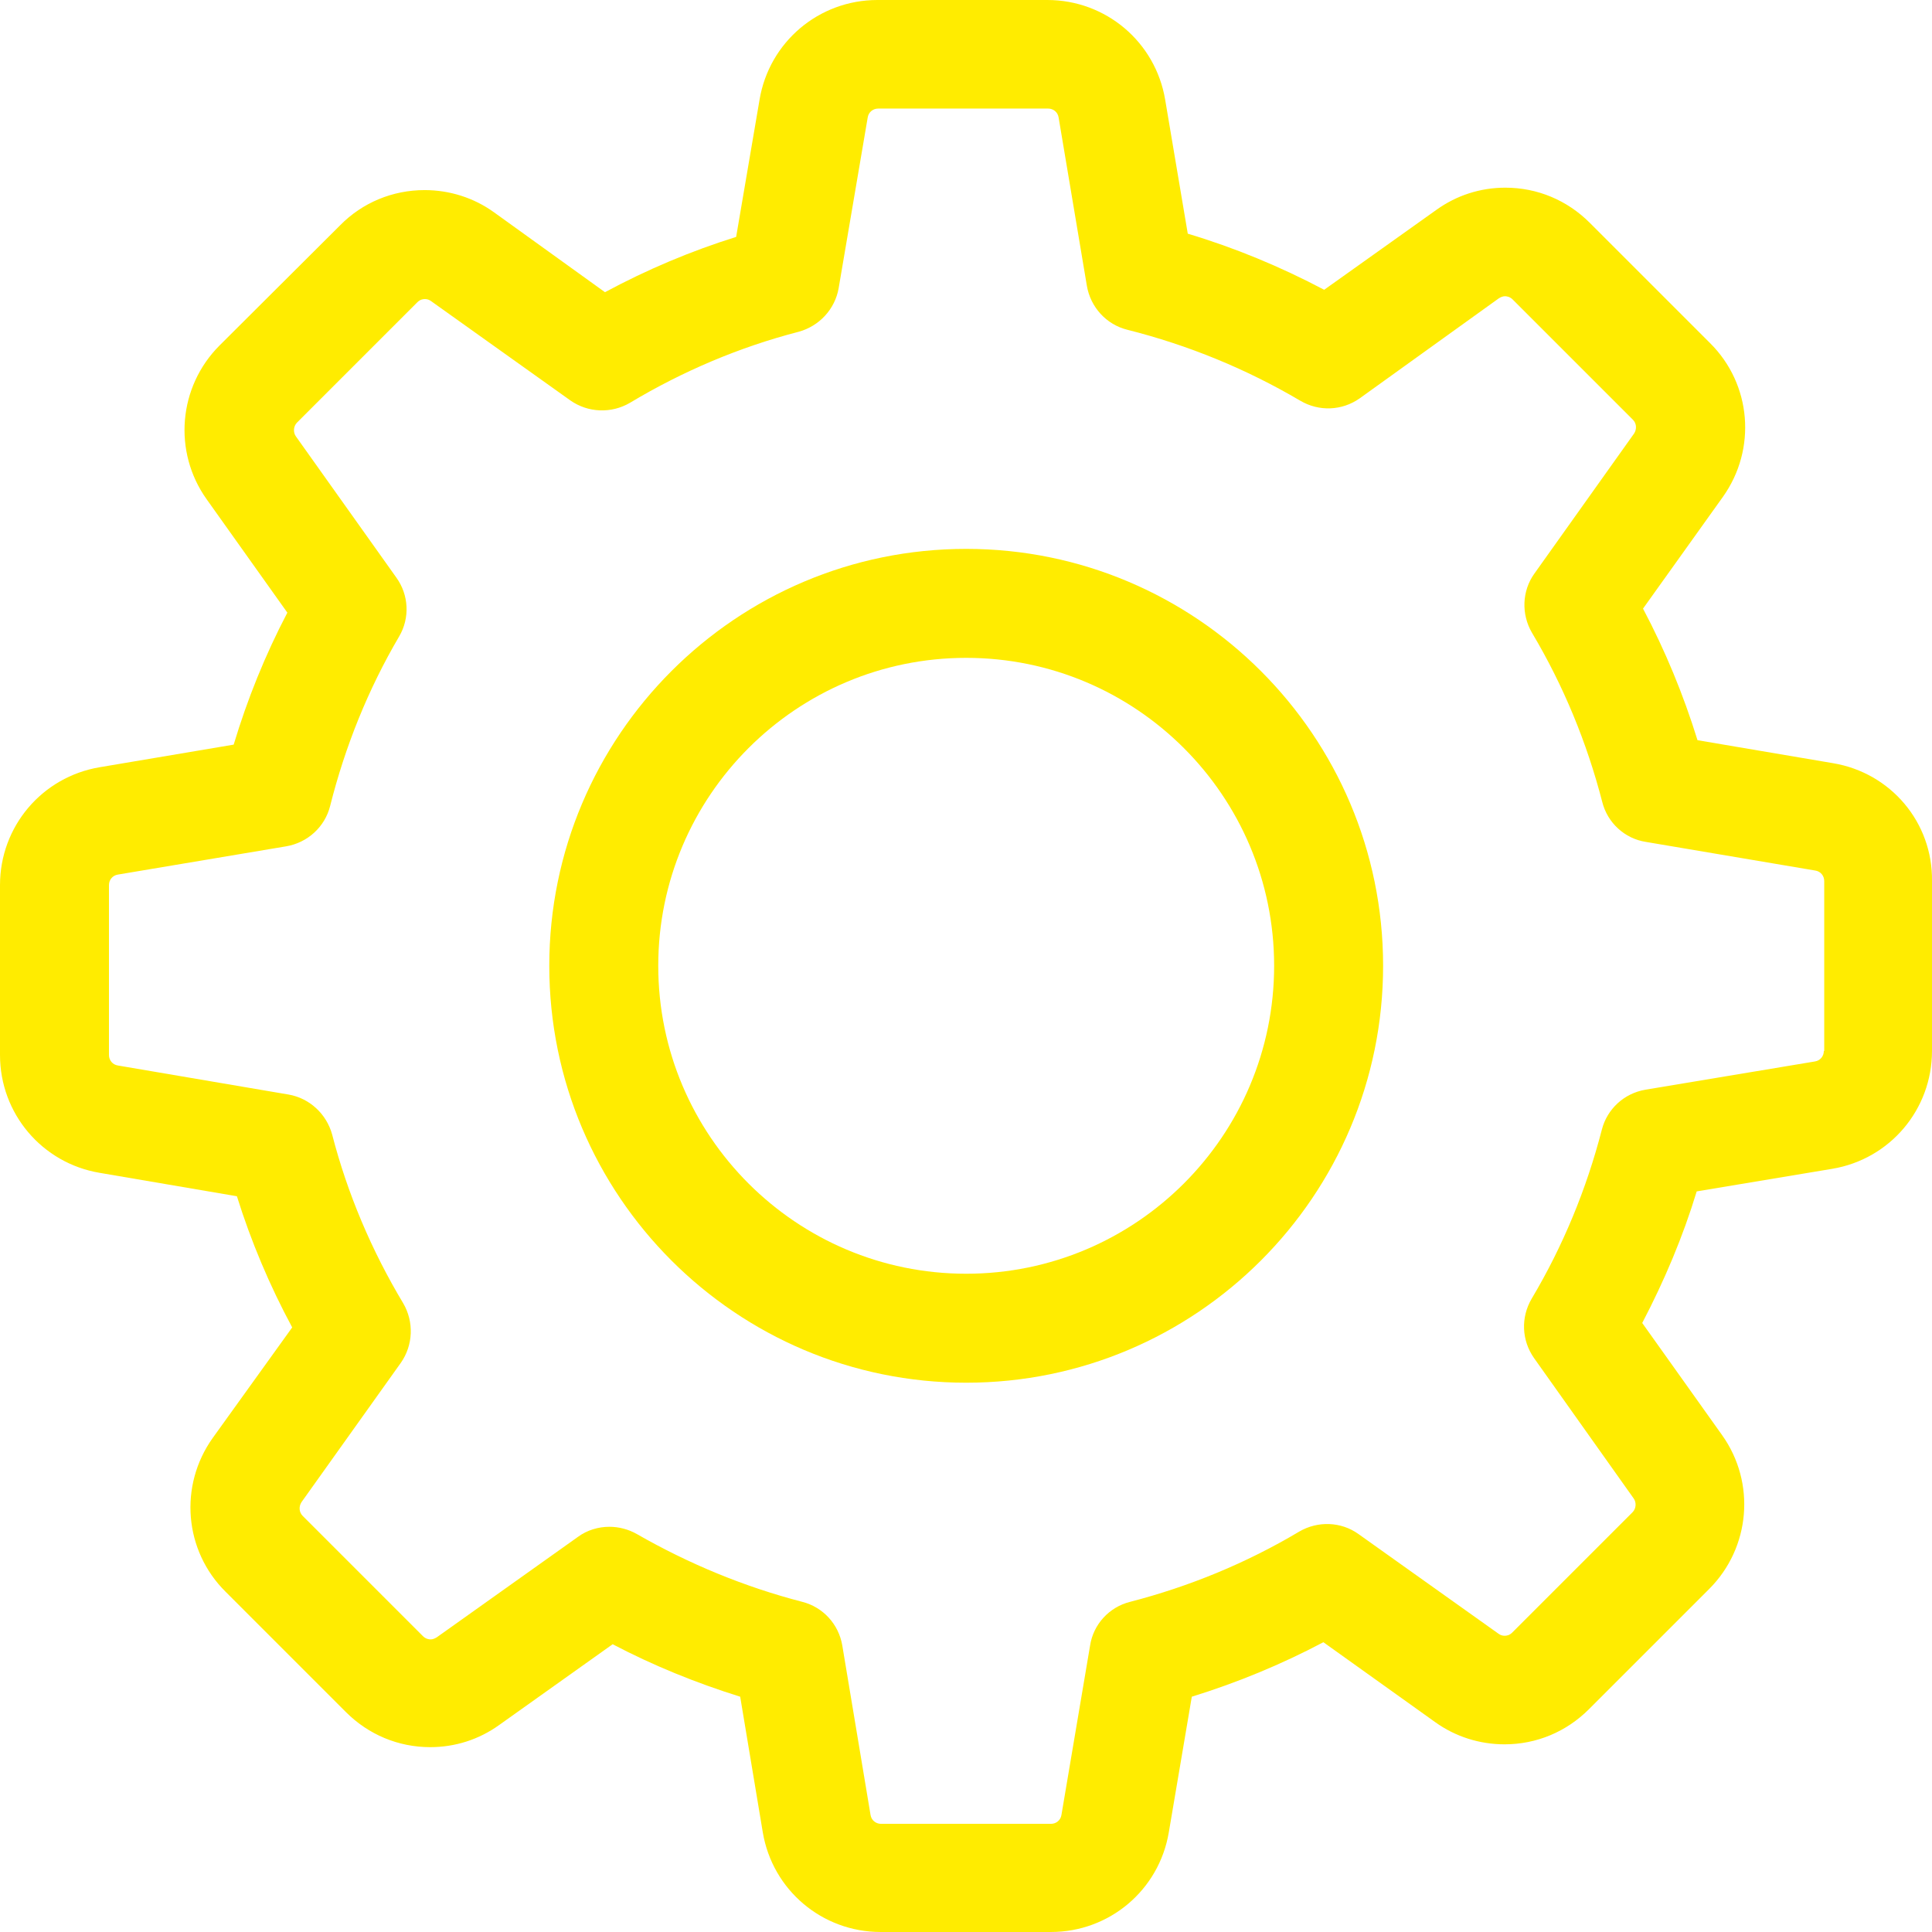
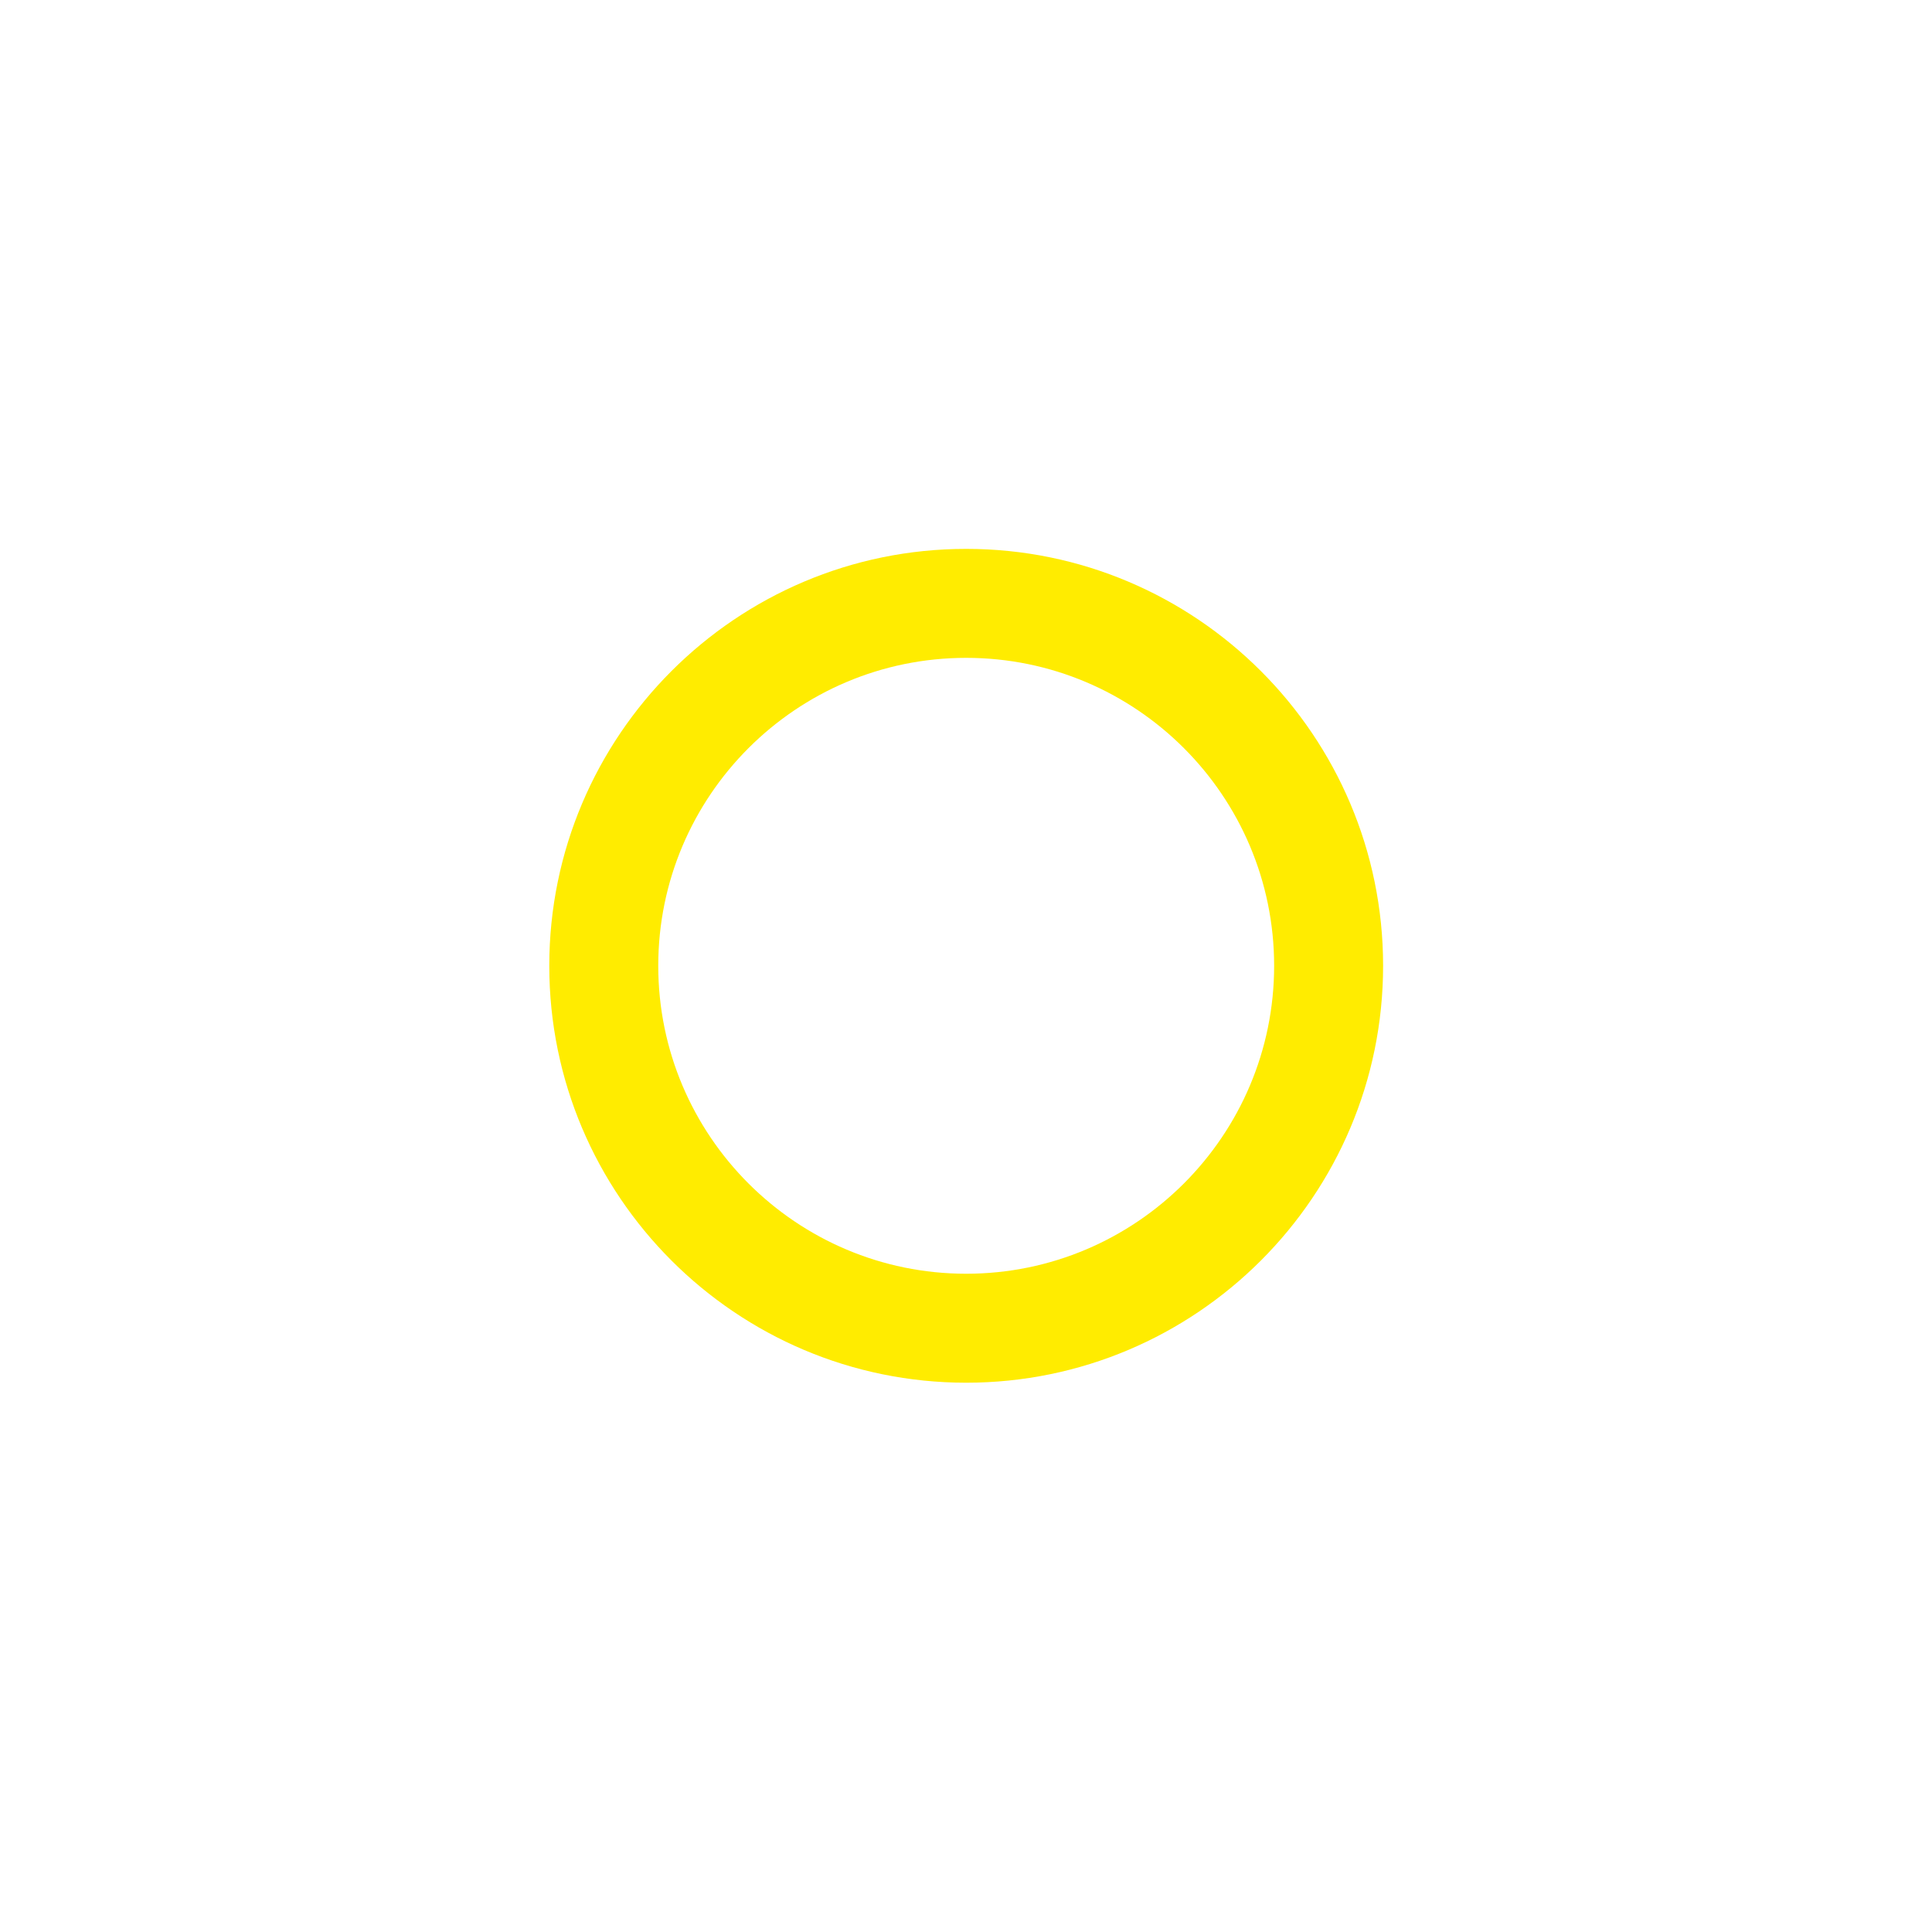
<svg xmlns="http://www.w3.org/2000/svg" version="1.1" id="Layer_1" x="0px" y="0px" width="566.93px" height="566.93px" viewBox="0 0 566.93 566.93" enable-background="new 0 0 566.93 566.93" xml:space="preserve">
-   <path fill="#FFEC00" d="M537.912,223.954l-39.793-6.751c-4.145-13.383-9.475-26.291-15.987-38.609l23.449-32.804  c9.948-13.975,8.407-33.043-3.79-45.123l-35.293-35.292c-6.633-6.632-15.396-10.304-24.753-10.304  c-7.343,0-14.329,2.25-20.251,6.513l-32.923,23.45c-12.791-6.751-26.174-12.317-40.03-16.462l-6.633-39.32  C339.065,12.317,324.499,0,307.326,0h-49.86c-17.172,0-31.74,12.317-34.581,29.252l-6.87,40.268  c-13.264,4.145-26.172,9.592-38.489,16.224l-32.568-23.449c-5.922-4.264-13.028-6.514-20.37-6.514  c-9.357,0-18.24,3.671-24.753,10.303l-35.411,35.293c-12.081,12.08-13.739,31.148-3.79,45.123l23.686,33.278  c-6.513,12.437-11.724,25.344-15.751,38.728l-39.318,6.631c-16.935,2.842-29.252,17.41-29.252,34.582v49.859  c0,17.173,12.317,31.739,29.252,34.582l40.267,6.869c4.144,13.265,9.592,26.175,16.225,38.491l-23.33,32.448  c-9.95,13.976-8.41,33.043,3.789,45.122l35.292,35.294c6.631,6.633,15.396,10.303,24.753,10.303c7.342,0,14.33-2.249,20.251-6.513  l33.279-23.686c11.961,6.276,24.516,11.368,37.425,15.395l6.631,39.793c2.842,16.935,17.41,29.252,34.582,29.252h49.979  c17.173,0,31.739-12.317,34.582-29.252l6.75-39.793c13.384-4.145,26.292-9.475,38.609-15.987l32.805,23.448  c5.923,4.264,13.028,6.515,20.37,6.515c9.356,0,18.12-3.671,24.753-10.305l35.292-35.292c12.081-12.081,13.738-31.147,3.79-45.123  l-23.448-32.923c6.513-12.436,11.96-25.345,15.987-38.609l39.793-6.632c16.935-2.843,29.252-17.409,29.252-34.582v-49.858  C567.165,241.362,554.848,226.795,537.912,223.954 M535.188,308.394c0,1.541-1.066,2.842-2.607,3.08l-49.738,8.29  c-6.278,1.065-11.253,5.684-12.792,11.725c-4.501,17.41-11.369,34.107-20.607,49.623c-3.197,5.447-2.961,12.199,0.711,17.41  l29.254,41.212c0.828,1.186,0.71,2.962-0.355,4.026l-35.294,35.294c-0.828,0.829-1.657,0.948-2.25,0.948  c-0.711,0-1.302-0.237-1.776-0.593l-41.095-29.254c-5.093-3.671-11.962-3.908-17.41-0.711  c-15.514,9.239-32.214,16.106-49.623,20.607c-6.158,1.54-10.776,6.632-11.724,12.792l-8.409,49.74  c-0.237,1.539-1.539,2.605-3.079,2.605h-49.86c-1.539,0-2.842-1.066-3.078-2.605l-8.292-49.74  c-1.065-6.277-5.684-11.252-11.724-12.792c-16.936-4.382-33.279-11.133-48.557-19.896c-2.487-1.421-5.33-2.131-8.053-2.131  c-3.198,0-6.513,0.946-9.237,2.96l-41.451,29.49c-0.593,0.356-1.185,0.593-1.776,0.593c-0.474,0-1.422-0.119-2.251-0.947  l-35.292-35.294c-1.066-1.066-1.185-2.724-0.355-4.026l29.134-40.858c3.671-5.211,3.908-12.078,0.711-17.526  c-9.238-15.396-16.344-32.096-20.845-49.505c-1.658-6.041-6.631-10.659-12.79-11.727l-50.096-8.525  c-1.539-0.237-2.605-1.54-2.605-3.08v-49.859c0-1.539,1.066-2.842,2.605-3.079l49.387-8.291c6.276-1.065,11.368-5.684,12.909-11.843  c4.381-17.41,11.131-34.227,20.25-49.742c3.198-5.447,2.843-12.198-0.829-17.29l-29.489-41.451c-0.828-1.184-0.71-2.96,0.355-4.026  l35.292-35.292c0.829-0.829,1.658-0.947,2.251-0.947c0.71,0,1.302,0.237,1.776,0.591l40.857,29.134  c5.211,3.672,12.081,3.909,17.528,0.71c15.396-9.237,32.095-16.343,49.505-20.843c6.039-1.658,10.658-6.632,11.724-12.791  l8.528-50.097c0.236-1.539,1.54-2.605,3.078-2.605h49.86c1.54,0,2.843,1.066,3.079,2.605l8.29,49.386  c1.066,6.276,5.685,11.368,11.844,12.909c17.884,4.501,34.938,11.488,50.808,20.844c5.447,3.197,12.198,2.96,17.409-0.71  l40.857-29.371c0.593-0.356,1.185-0.593,1.777-0.593c0.474,0,1.421,0.119,2.25,0.948l35.292,35.292  c1.066,1.067,1.185,2.725,0.355,4.028l-29.254,41.095c-3.67,5.092-3.906,11.962-0.709,17.41  c9.237,15.514,16.106,32.213,20.606,49.622c1.539,6.159,6.632,10.777,12.791,11.725l49.741,8.409  c1.539,0.237,2.605,1.539,2.605,3.079v49.858H535.188z" />
  <path fill="#FFEC00" d="M283.521,161.066c-67.506,0-122.339,54.834-122.339,122.339c0,67.507,54.833,122.34,122.339,122.34  c67.507,0,122.34-54.833,122.34-122.34C405.861,215.9,351.028,161.066,283.521,161.066 M283.521,373.768  c-49.859,0-90.362-40.503-90.362-90.363c0-49.859,40.503-90.362,90.362-90.362c49.859,0,90.364,40.503,90.364,90.362  C373.886,333.265,333.381,373.768,283.521,373.768" />
</svg>